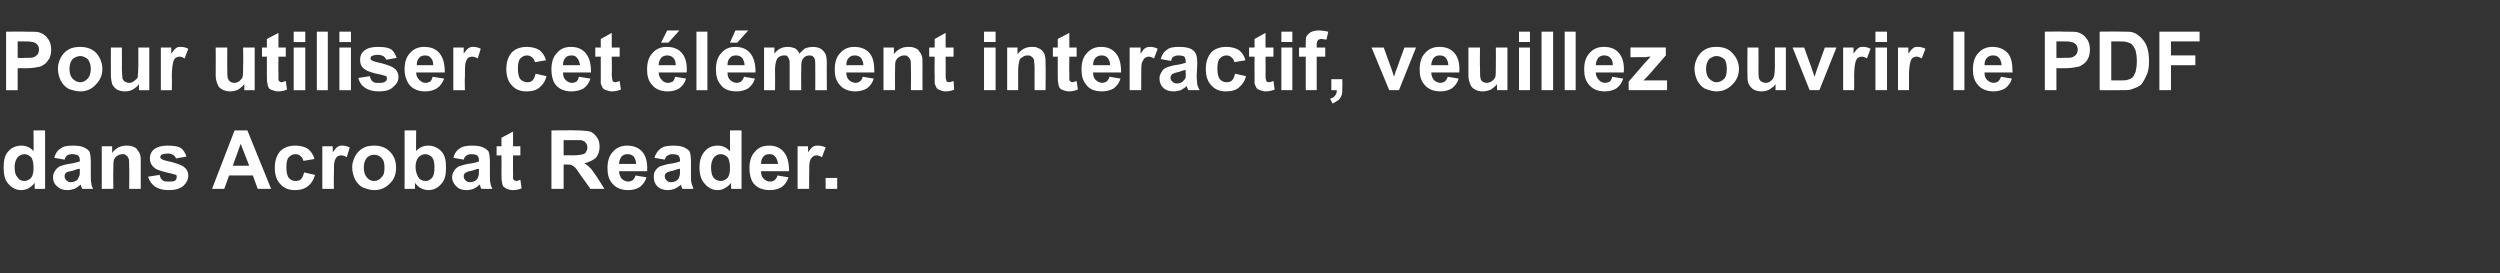
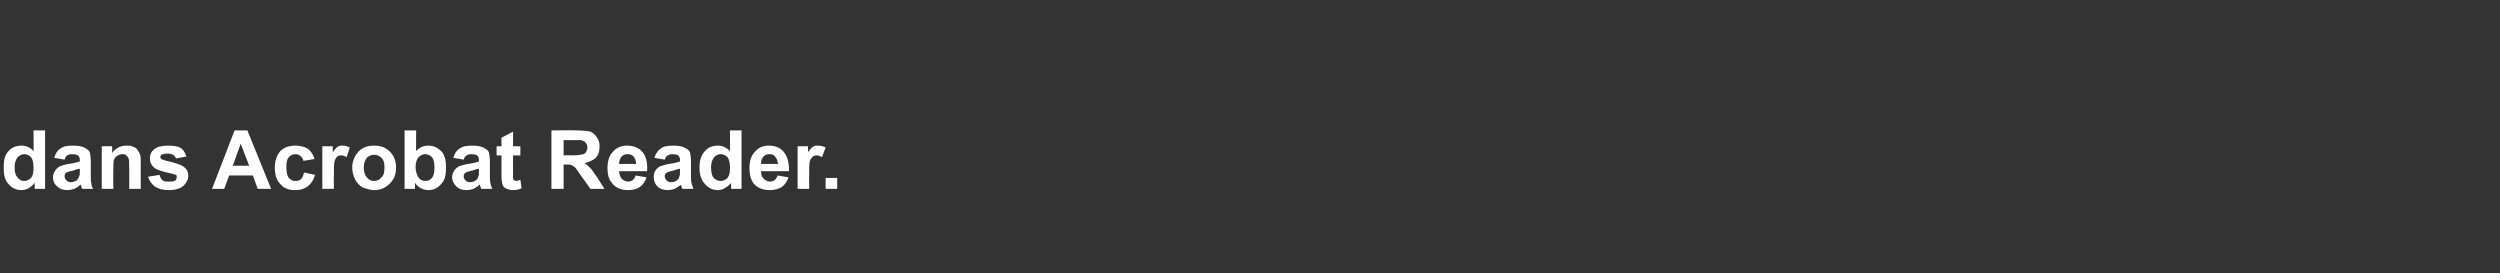
<svg xmlns="http://www.w3.org/2000/svg" version="1.1" width="410.3px" height="44.8px" viewBox="0 -5 410.3 44.8" style="top:-5px">
  <rect x="0" y="-5" width="410.3" height="44.8" fill="#333333" stroke="none" />
  <desc>Pour utiliser cet l ment interactif, veuillez ouvrir le PDF dans Acrobat Reader.</desc>
  <defs />
  <g id="Polygon49558">
    <path d="m7.4 26l-1.7 0c0 0-.03-1 0-1c-.3.4-.7.7-1 .9c-.4.2-.8.3-1.2.3c-.8 0-1.5-.3-2.1-1c-.6-.6-.8-1.5-.8-2.7c0-1.2.2-2.1.8-2.7c.5-.6 1.3-.9 2.1-.9c.8 0 1.5.3 2 .9c.04.05 0-3.4 0-3.4l1.9 0l0 9.6zm-5-3.6c0 .7.1 1.3.4 1.6c.3.5.7.7 1.2.7c.4 0 .8-.2 1.1-.5c.3-.4.4-.9.4-1.6c0-.8-.1-1.4-.4-1.8c-.3-.3-.7-.5-1.1-.5c-.4 0-.8.2-1.1.5c-.3.4-.5.9-.5 1.6zm8.2-1.2c0 0-1.7-.3-1.7-.3c.2-.7.5-1.2 1-1.5c.5-.4 1.1-.5 2.1-.5c.8 0 1.4.1 1.8.3c.4.2.7.4.9.7c.1.3.2.9.2 1.7c0 0 0 2.1 0 2.1c0 .6 0 1.1.1 1.4c0 .3.1.6.3.9c0 0-1.8 0-1.8 0c-.1-.1-.1-.3-.2-.5c0-.1-.1-.2-.1-.2c-.3.3-.6.5-1 .7c-.4.1-.7.2-1.1.2c-.8 0-1.3-.2-1.7-.6c-.5-.4-.7-.9-.7-1.5c0-.4.1-.7.3-1c.2-.4.5-.6.8-.8c.3-.1.8-.3 1.5-.4c.8-.1 1.4-.3 1.8-.4c0 0 0-.2 0-.2c0-.4-.1-.6-.3-.8c-.2-.1-.5-.2-1-.2c-.3 0-.6.1-.8.2c-.1.1-.3.3-.4.7zm2.5 1.5c-.3 0-.6.1-1.1.3c-.6.1-.9.2-1.1.3c-.2.1-.3.4-.3.6c0 .3.1.5.3.7c.2.2.4.3.7.3c.3 0 .7-.1 1-.3c.2-.2.3-.4.4-.7c.1-.1.1-.4.1-.9c0 0 0-.3 0-.3zm10 3.3l-1.9 0c0 0 .04-3.54 0-3.5c0-.8 0-1.3-.1-1.5c-.1-.2-.2-.4-.4-.5c-.1-.2-.4-.2-.6-.2c-.3 0-.6.1-.9.3c-.2.1-.4.4-.5.6c-.1.3-.1.9-.1 1.7c-.04-.04 0 3.1 0 3.1l-1.9 0l0-7l1.7 0c0 0 .03 1.06 0 1.1c.6-.8 1.4-1.2 2.3-1.2c.4 0 .8 0 1.2.2c.3.1.6.3.7.6c.2.2.3.4.4.7c.1.3.1.7.1 1.3c-.01-.02 0 4.3 0 4.3zm1.2-2c0 0 1.9-.3 1.9-.3c.1.4.2.7.5.9c.2.2.5.2 1 .2c.5 0 .8 0 1.1-.2c.1-.1.2-.3.2-.5c0-.2 0-.3-.1-.4c-.1 0-.3-.1-.7-.2c-1.4-.3-2.4-.6-2.8-.9c-.5-.4-.8-.9-.8-1.6c0-.6.2-1.1.7-1.5c.5-.4 1.2-.6 2.2-.6c1 0 1.7.1 2.2.4c.4.3.7.8.9 1.4c0 0-1.7.3-1.7.3c-.1-.2-.2-.4-.5-.6c-.2-.1-.5-.2-.8-.2c-.5 0-.9.1-1.1.2c-.1.1-.2.2-.2.4c0 .1.1.2.2.3c.1.1.7.3 1.7.5c1 .3 1.7.5 2.1.9c.4.3.6.8.6 1.3c0 .7-.3 1.2-.8 1.7c-.6.5-1.4.7-2.4.7c-1 0-1.7-.2-2.3-.6c-.5-.4-.9-.9-1.1-1.6zm20.2 2l-2.2 0l-.8-2.2l-3.9 0l-.8 2.2l-2 0l3.7-9.6l2.1 0l3.9 9.6zm-3.6-3.8l-1.4-3.6l-1.3 3.6l2.7 0zm10.7-1.1c0 0-1.8.3-1.8.3c-.1-.3-.2-.6-.5-.8c-.2-.2-.5-.3-.8-.3c-.5 0-.8.2-1.1.5c-.3.3-.4.9-.4 1.6c0 .8.1 1.4.4 1.8c.3.3.6.5 1.1.5c.4 0 .7-.1.9-.3c.2-.2.4-.6.5-1.1c0 0 1.8.4 1.8.4c-.2.8-.6 1.4-1.1 1.8c-.6.5-1.3.7-2.2.7c-1 0-1.8-.3-2.4-1c-.6-.6-.9-1.5-.9-2.7c0-1.1.3-2 .9-2.7c.6-.6 1.4-.9 2.5-.9c.8 0 1.5.2 2 .5c.5.4.9.9 1.1 1.7zm3.2 4.9l-1.9 0l0-7l1.7 0c0 0 .03 1.02 0 1c.3-.4.6-.8.8-.9c.3-.2.5-.2.8-.2c.4 0 .8.1 1.2.3c0 0-.5 1.6-.5 1.6c-.3-.2-.6-.3-.9-.3c-.3 0-.5.1-.7.2c-.1.2-.3.4-.4.8c-.1.4-.1 1.2-.1 2.4c-.04-.03 0 2.1 0 2.1zm3-3.6c0-.6.2-1.2.5-1.8c.3-.5.7-1 1.3-1.3c.5-.3 1.1-.4 1.8-.4c1.1 0 1.9.3 2.6 1c.7.7 1 1.6 1 2.6c0 1.1-.3 1.9-1 2.6c-.7.7-1.5 1.1-2.6 1.1c-.6 0-1.2-.2-1.8-.4c-.6-.3-1-.8-1.3-1.3c-.3-.6-.5-1.3-.5-2.1zm1.9.1c0 .7.2 1.3.5 1.6c.3.4.7.6 1.2.6c.5 0 .9-.2 1.2-.6c.4-.3.5-.9.5-1.6c0-.7-.1-1.2-.5-1.6c-.3-.3-.7-.5-1.2-.5c-.5 0-.9.2-1.2.5c-.3.4-.5.9-.5 1.6zm6.7 3.5l0-9.6l1.9 0c0 0-.04 3.45 0 3.4c.5-.6 1.2-.9 2-.9c.8 0 1.5.3 2.1.9c.6.6.8 1.5.8 2.7c0 1.2-.2 2.1-.8 2.7c-.6.7-1.3 1-2.1 1c-.4 0-.8-.1-1.2-.3c-.4-.2-.7-.5-1-.9c.03 0 0 1 0 1l-1.7 0zm1.8-3.6c0 .7.2 1.2.4 1.6c.3.5.7.7 1.3.7c.4 0 .7-.2 1-.5c.3-.4.4-.9.4-1.7c0-.8-.1-1.3-.4-1.7c-.3-.3-.7-.5-1.1-.5c-.4 0-.8.2-1.1.5c-.3.3-.5.9-.5 1.6zm7.9-1.2c0 0-1.7-.3-1.7-.3c.2-.7.5-1.2 1-1.5c.5-.4 1.2-.5 2.1-.5c.8 0 1.4.1 1.8.3c.4.2.7.4.9.7c.1.3.2.9.2 1.7c0 0 0 2.1 0 2.1c0 .6 0 1.1.1 1.4c0 .3.2.6.3.9c0 0-1.8 0-1.8 0c-.1-.1-.1-.3-.2-.5c0-.1 0-.2-.1-.2c-.3.3-.6.5-1 .7c-.3.1-.7.2-1.1.2c-.8 0-1.3-.2-1.7-.6c-.4-.4-.7-.9-.7-1.5c0-.4.1-.7.3-1c.2-.4.5-.6.8-.8c.4-.1.9-.3 1.5-.4c.9-.1 1.5-.3 1.8-.4c0 0 0-.2 0-.2c0-.4-.1-.6-.3-.8c-.1-.1-.5-.2-1-.2c-.3 0-.6.1-.7.2c-.2.1-.4.3-.5.7zm2.5 1.5c-.2 0-.6.1-1.1.3c-.5.1-.9.2-1 .3c-.3.1-.4.4-.4.6c0 .3.1.5.3.7c.2.2.4.3.7.3c.4 0 .7-.1 1-.3c.2-.2.4-.4.4-.7c.1-.1.1-.4.1-.9c0 0 0-.3 0-.3zm6.8-3.7l0 1.5l-1.2 0c0 0-.02 2.83 0 2.8c0 .6 0 .9 0 1c0 .1.1.2.2.3c.1 0 .2.1.3.1c.2 0 .4-.1.7-.2c0 0 .2 1.4.2 1.4c-.4.2-.9.3-1.5.3c-.3 0-.6-.1-.9-.2c-.2-.1-.4-.2-.6-.4c-.1-.2-.2-.4-.2-.7c-.1-.3-.1-.7-.1-1.3c.02-.04 0-3.1 0-3.1l-.8 0l0-1.5l.8 0l0-1.4l1.9-1l0 2.4l1.2 0zm5.1 7l0-9.6c0 0 4.11-.04 4.1 0c1 0 1.8.1 2.3.2c.4.2.8.5 1.1 1c.3.4.4.9.4 1.5c0 .7-.2 1.3-.6 1.8c-.5.4-1.1.7-1.9.9c.4.2.7.5 1 .8c.3.3.6.8 1.1 1.5c.01.04 1.2 1.9 1.2 1.9l-2.3 0c0 0-1.45-2.07-1.5-2.1c-.5-.7-.8-1.2-1-1.4c-.2-.2-.4-.3-.6-.4c-.2-.1-.5-.1-.9-.1c-.05-.01-.4 0-.4 0l0 4l-2 0zm2-5.5c0 0 1.4-.05 1.4 0c.9 0 1.5-.1 1.8-.2c.2 0 .4-.2.5-.4c.1-.2.2-.4.2-.7c0-.3-.1-.6-.3-.8c-.1-.2-.4-.3-.7-.4c-.2 0-.6 0-1.4 0c-.02 0-1.5 0-1.5 0l0 2.5zm11.8 3.3c0 0 1.8.3 1.8.3c-.2.7-.6 1.2-1.1 1.6c-.5.3-1.1.5-1.9.5c-1.2 0-2.1-.4-2.7-1.2c-.5-.6-.7-1.4-.7-2.4c0-1.2.3-2.1.9-2.7c.6-.7 1.4-1 2.3-1c1 0 1.9.3 2.5 1c.6.7.9 1.7.8 3.2c0 0-4.6 0-4.6 0c0 .5.2.9.4 1.2c.3.3.7.5 1.1.5c.3 0 .5-.1.7-.2c.2-.2.4-.4.5-.8zm.1-1.9c0-.5-.2-.9-.4-1.2c-.3-.3-.6-.4-1-.4c-.4 0-.7.1-1 .4c-.2.3-.4.7-.4 1.2c0 0 2.8 0 2.8 0zm4.7-.7c0 0-1.7-.3-1.7-.3c.2-.7.6-1.2 1-1.5c.5-.4 1.2-.5 2.1-.5c.8 0 1.4.1 1.8.3c.4.2.7.4.9.7c.1.3.2.9.2 1.7c0 0 0 2.1 0 2.1c0 .6 0 1.1.1 1.4c.1.3.2.6.3.9c0 0-1.8 0-1.8 0c-.1-.1-.1-.3-.2-.5c0-.1 0-.2 0-.2c-.4.3-.7.5-1.1.7c-.3.1-.7.2-1.1.2c-.7 0-1.3-.2-1.7-.6c-.4-.4-.6-.9-.6-1.5c0-.4 0-.7.2-1c.2-.4.5-.6.8-.8c.4-.1.9-.3 1.5-.4c.9-.1 1.5-.3 1.8-.4c0 0 0-.2 0-.2c0-.4-.1-.6-.3-.8c-.1-.1-.5-.2-1-.2c-.3 0-.5.1-.7.2c-.2.1-.4.3-.5.7zm2.5 1.5c-.2 0-.6.1-1.1.3c-.5.1-.9.2-1 .3c-.3.1-.4.4-.4.6c0 .3.1.5.3.7c.2.2.4.3.7.3c.4 0 .7-.1 1-.3c.2-.2.4-.4.4-.7c.1-.1.1-.4.1-.9c0 0 0-.3 0-.3zm10.1 3.3l-1.7 0c0 0-.05-1 0-1c-.3.4-.7.7-1.1.9c-.3.2-.7.3-1.1.3c-.8 0-1.5-.3-2.1-1c-.6-.6-.9-1.5-.9-2.7c0-1.2.3-2.1.9-2.7c.5-.6 1.2-.9 2.1-.9c.8 0 1.4.3 2 .9c.02.05 0-3.4 0-3.4l1.9 0l0 9.6zm-5-3.6c0 .7.1 1.3.3 1.6c.3.5.8.7 1.3.7c.4 0 .8-.2 1.1-.5c.3-.4.4-.9.4-1.6c0-.8-.1-1.4-.4-1.8c-.3-.3-.7-.5-1.1-.5c-.5 0-.8.2-1.1.5c-.3.4-.5.9-.5 1.6zm10.9 1.4c0 0 1.8.3 1.8.3c-.2.7-.6 1.2-1.1 1.6c-.5.3-1.2.5-1.9.5c-1.3 0-2.2-.4-2.8-1.2c-.4-.6-.6-1.4-.6-2.4c0-1.2.3-2.1.9-2.7c.6-.7 1.3-1 2.3-1c1 0 1.8.3 2.4 1c.6.7.9 1.7.9 3.2c0 0-4.6 0-4.6 0c0 .5.1.9.4 1.2c.3.3.6.5 1.1.5c.3 0 .5-.1.7-.2c.2-.2.4-.4.5-.8zm.1-1.9c-.1-.5-.2-.9-.5-1.2c-.2-.3-.5-.4-.9-.4c-.4 0-.8.1-1 .4c-.3.3-.4.7-.4 1.2c0 0 2.8 0 2.8 0zm5.1 4.1l-1.9 0l0-7l1.7 0c0 0 .05 1.02 0 1c.3-.4.6-.8.8-.9c.3-.2.5-.2.8-.2c.5 0 .9.1 1.3.3c0 0-.6 1.6-.6 1.6c-.3-.2-.6-.3-.9-.3c-.2 0-.5.1-.6.2c-.2.2-.4.4-.5.8c-.1.4-.1 1.2-.1 2.4c-.02-.03 0 2.1 0 2.1zm2.7 0l0-1.8l1.9 0l0 1.8l-1.9 0z" stroke="none" fill="#fff" />
  </g>
  <g id="Polygon49557">
-     <path d="m1 9.8l0-9.6c0 0 3.11-.04 3.1 0c1.2 0 2 0 2.3.1c.6.2 1.1.5 1.4 1c.4.4.6 1.1.6 1.8c0 .6-.1 1.1-.3 1.5c-.3.4-.5.8-.9 1c-.3.2-.6.4-1 .4c-.4.1-1.1.2-2 .2c.01-.02-1.3 0-1.3 0l0 3.6l-1.9 0zm1.9-8l0 2.7c0 0 1.1.04 1.1 0c.8 0 1.3 0 1.5-.1c.3-.1.5-.3.7-.5c.1-.2.2-.5.2-.7c0-.4-.1-.7-.3-.9c-.2-.2-.5-.4-.8-.4c-.3-.1-.7-.1-1.4-.1c-.02 0-1 0-1 0zm6.6 4.4c0-.6.2-1.2.5-1.8c.3-.5.7-1 1.3-1.3c.5-.3 1.2-.4 1.9-.4c1 0 1.9.3 2.6 1c.6.7 1 1.6 1 2.6c0 1.1-.4 1.9-1.1 2.6c-.6.7-1.5 1.1-2.5 1.1c-.7 0-1.3-.2-1.9-.4c-.6-.3-1-.8-1.3-1.3c-.3-.6-.5-1.3-.5-2.1zm1.9.1c0 .7.2 1.3.5 1.6c.4.4.8.6 1.3.6c.4 0 .8-.2 1.2-.6c.3-.3.5-.9.5-1.6c0-.7-.2-1.2-.5-1.6c-.4-.3-.8-.5-1.2-.5c-.5 0-.9.2-1.3.5c-.3.4-.5.9-.5 1.6zm11.4 3.5c0 0 .03-1.02 0-1c-.2.4-.6.6-1 .9c-.4.2-.8.3-1.3.3c-.5 0-.9-.1-1.3-.3c-.3-.2-.6-.5-.8-.9c-.1-.4-.2-.9-.2-1.5c-.02-.04 0-4.5 0-4.5l1.8 0c0 0 .03 3.24 0 3.2c0 1 .1 1.6.1 1.9c.1.2.2.4.4.5c.2.1.4.2.7.2c.3 0 .6-.1.8-.3c.3-.2.5-.4.6-.6c0-.3.1-.9.1-1.9c0-.02 0-3 0-3l1.8 0l0 7l-1.7 0zm5.4 0l-1.8 0l0-7l1.7 0c0 0 .01 1.02 0 1c.3-.4.6-.8.8-.9c.2-.2.5-.2.8-.2c.4 0 .8.1 1.2.3c0 0-.6 1.6-.6 1.6c-.3-.2-.6-.3-.8-.3c-.3 0-.5.1-.7.2c-.2.2-.3.4-.4.8c-.1.4-.2 1.2-.2 2.4c.04-.03 0 2.1 0 2.1zm11.9 0c0 0-.02-1.02 0-1c-.3.4-.6.6-1 .9c-.4.2-.9.3-1.3.3c-.5 0-.9-.1-1.3-.3c-.4-.2-.7-.5-.8-.9c-.2-.4-.3-.9-.3-1.5c.03-.04 0-4.5 0-4.5l1.9 0c0 0-.02 3.24 0 3.2c0 1 0 1.6.1 1.9c.1.2.2.4.4.5c.1.1.4.2.6.2c.4 0 .6-.1.9-.3c.2-.2.4-.4.5-.6c.1-.3.1-.9.1-1.9c.05-.02 0-3 0-3l1.9 0l0 7l-1.7 0zm6.8-7l0 1.5l-1.2 0c0 0-.04 2.83 0 2.8c0 .6 0 .9 0 1c0 .1.1.2.2.3c0 0 .2.1.3.1c.1 0 .4-.1.7-.2c0 0 .2 1.4.2 1.4c-.5.2-.9.3-1.5.3c-.3 0-.6-.1-.9-.2c-.3-.1-.5-.2-.6-.4c-.1-.2-.2-.4-.2-.7c-.1-.3-.1-.7-.1-1.3c0-.04 0-3.1 0-3.1l-.8 0l0-1.5l.8 0l0-1.4l1.9-1l0 2.4l1.2 0zm1.3-.9l0-1.7l1.9 0l0 1.7l-1.9 0zm0 7.9l0-7l1.9 0l0 7l-1.9 0zm3.8 0l0-9.6l1.8 0l0 9.6l-1.8 0zm3.7-7.9l0-1.7l1.9 0l0 1.7l-1.9 0zm0 7.9l0-7l1.9 0l0 7l-1.9 0zm3.1-2c0 0 1.9-.3 1.9-.3c.1.4.2.7.5.9c.2.2.5.2 1 .2c.4 0 .8 0 1-.2c.2-.1.3-.3.3-.5c0-.2-.1-.3-.1-.4c-.1 0-.3-.1-.7-.2c-1.5-.3-2.4-.6-2.8-.9c-.6-.4-.8-.9-.8-1.6c0-.6.2-1.1.7-1.5c.5-.4 1.2-.6 2.2-.6c1 0 1.7.1 2.2.4c.4.3.7.8.9 1.4c0 0-1.7.3-1.7.3c-.1-.2-.2-.4-.5-.6c-.2-.1-.5-.2-.9-.2c-.4 0-.8.1-1 .2c-.1.1-.2.2-.2.4c0 .1.1.2.2.3c.1.1.7.3 1.7.5c1 .3 1.7.5 2.1.9c.4.3.6.8.6 1.3c0 .7-.3 1.2-.9 1.7c-.5.5-1.3.7-2.3.7c-1 0-1.7-.2-2.3-.6c-.6-.4-.9-.9-1.1-1.6zm12.2-.2c0 0 1.9.3 1.9.3c-.3.7-.6 1.2-1.2 1.6c-.5.3-1.1.5-1.9.5c-1.2 0-2.1-.4-2.7-1.2c-.4-.6-.7-1.4-.7-2.4c0-1.2.3-2.1.9-2.7c.6-.7 1.4-1 2.3-1c1.1 0 1.9.3 2.5 1c.6.7.9 1.7.9 3.2c0 0-4.7 0-4.7 0c0 .5.2.9.5 1.2c.3.3.6.5 1 .5c.3 0 .6-.1.8-.2c.2-.2.3-.4.4-.8zm.1-1.9c0-.5-.1-.9-.4-1.2c-.2-.3-.6-.4-.9-.4c-.4 0-.8.1-1 .4c-.3.3-.4.7-.4 1.2c0 0 2.7 0 2.7 0zm5.2 4.1l-1.9 0l0-7l1.7 0c0 0 .02 1.02 0 1c.3-.4.6-.8.8-.9c.3-.2.5-.2.8-.2c.4 0 .8.1 1.2.3c0 0-.5 1.6-.5 1.6c-.3-.2-.6-.3-.9-.3c-.3 0-.5.1-.7.2c-.1.2-.3.4-.4.8c-.1.4-.1 1.2-.1 2.4c-.05-.03 0 2.1 0 2.1zm13.3-4.9c0 0-1.8.3-1.8.3c-.1-.3-.2-.6-.5-.8c-.2-.2-.5-.3-.8-.3c-.5 0-.8.2-1.1.5c-.3.3-.4.9-.4 1.6c0 .8.1 1.4.4 1.8c.3.3.7.5 1.1.5c.4 0 .7-.1.9-.3c.2-.2.4-.6.5-1.1c0 0 1.8.4 1.8.4c-.2.8-.6 1.4-1.1 1.8c-.5.5-1.3.7-2.2.7c-1 0-1.8-.3-2.4-1c-.6-.6-.9-1.5-.9-2.7c0-1.1.3-2 .9-2.7c.6-.6 1.4-.9 2.5-.9c.8 0 1.5.2 2 .5c.5.4.9.9 1.1 1.7zm5.4 2.7c0 0 1.9.3 1.9.3c-.2.7-.6 1.2-1.1 1.6c-.5.3-1.2.5-2 .5c-1.2 0-2.1-.4-2.7-1.2c-.4-.6-.6-1.4-.6-2.4c0-1.2.3-2.1.9-2.7c.6-.7 1.3-1 2.3-1c1 0 1.8.3 2.4 1c.6.7.9 1.7.9 3.2c0 0-4.6 0-4.6 0c0 .5.1.9.4 1.2c.3.3.6.5 1.1.5c.3 0 .5-.1.7-.2c.2-.2.3-.4.4-.8zm.2-1.9c-.1-.5-.2-.9-.5-1.2c-.2-.3-.5-.4-.9-.4c-.4 0-.8.1-1 .4c-.3.3-.4.7-.4 1.2c0 0 2.8 0 2.8 0zm6.5-2.9l0 1.5l-1.3 0c0 0 .05 2.83 0 2.8c0 .6.1.9.1 1c0 .1.1.2.1.3c.1 0 .2.1.4.1c.1 0 .4-.1.7-.2c0 0 .2 1.4.2 1.4c-.5.2-1 .3-1.5.3c-.3 0-.6-.1-.9-.2c-.3-.1-.5-.2-.6-.4c-.1-.2-.2-.4-.3-.7c0-.3 0-.7 0-1.3c-.01-.04 0-3.1 0-3.1l-.9 0l0-1.5l.9 0l0-1.4l1.8-1l0 2.4l1.3 0zm9.1 4.8c0 0 1.8.3 1.8.3c-.2.7-.6 1.2-1.1 1.6c-.5.3-1.1.5-1.9.5c-1.2 0-2.1-.4-2.7-1.2c-.5-.6-.7-1.4-.7-2.4c0-1.2.3-2.1.9-2.7c.6-.7 1.4-1 2.3-1c1.1 0 1.9.3 2.5 1c.6.7.9 1.7.8 3.2c0 0-4.6 0-4.6 0c0 .5.2.9.5 1.2c.2.3.6.5 1 .5c.3 0 .6-.1.8-.2c.2-.2.3-.4.4-.8zm.1-1.9c0-.5-.1-.9-.4-1.2c-.3-.3-.6-.4-1-.4c-.4 0-.7.1-1 .4c-.2.3-.4.7-.4 1.2c0 0 2.8 0 2.8 0zm-2.4-3.7l1-2l2 0l-1.8 2l-1.2 0zm5.8 7.8l0-9.6l1.8 0l0 9.6l-1.8 0zm7.8-2.2c0 0 1.8.3 1.8.3c-.2.7-.6 1.2-1.1 1.6c-.5.3-1.2.5-1.9.5c-1.3 0-2.2-.4-2.7-1.2c-.5-.6-.7-1.4-.7-2.4c0-1.2.3-2.1.9-2.7c.6-.7 1.3-1 2.3-1c1 0 1.8.3 2.4 1c.6.7.9 1.7.9 3.2c0 0-4.6 0-4.6 0c0 .5.1.9.4 1.2c.3.3.7.5 1.1.5c.3 0 .5-.1.7-.2c.2-.2.4-.4.5-.8zm.1-1.9c0-.5-.2-.9-.4-1.2c-.3-.3-.6-.4-1-.4c-.4 0-.8.1-1 .4c-.3.3-.4.7-.4 1.2c0 0 2.8 0 2.8 0zm-2.4-3.7l.9-2l2.1 0l-1.8 2l-1.2 0zm5.6.8l1.7 0c0 0-.02.98 0 1c.6-.8 1.3-1.1 2.2-1.1c.4 0 .8.1 1.1.2c.4.2.6.5.8.9c.4-.4.7-.7 1-.9c.4-.1.8-.2 1.2-.2c.5 0 .9.1 1.3.3c.3.2.6.5.8.9c.1.3.2.8.2 1.5c-.03-.05 0 4.4 0 4.4l-1.9 0c0 0 .02-3.97 0-4c0-.7 0-1.1-.2-1.3c-.1-.3-.4-.4-.8-.4c-.2 0-.5.1-.7.2c-.2.2-.4.4-.5.7c-.1.3-.1.8-.1 1.5c-.04-.03 0 3.3 0 3.3l-1.9 0c0 0 .01-3.81 0-3.8c0-.7 0-1.1-.1-1.3c-.1-.2-.2-.4-.3-.5c-.1-.1-.3-.1-.6-.1c-.2 0-.5.1-.7.2c-.3.2-.4.4-.5.7c-.1.3-.2.8-.2 1.4c.03.03 0 3.4 0 3.4l-1.8 0l0-7zm16.2 4.8c0 0 1.8.3 1.8.3c-.2.7-.6 1.2-1.1 1.6c-.5.3-1.2.5-1.9.5c-1.2 0-2.1-.4-2.7-1.2c-.5-.6-.7-1.4-.7-2.4c0-1.2.3-2.1.9-2.7c.6-.7 1.4-1 2.3-1c1 0 1.9.3 2.5 1c.6.7.8 1.7.8 3.2c0 0-4.6 0-4.6 0c0 .5.1.9.4 1.2c.3.3.7.5 1.1.5c.3 0 .5-.1.7-.2c.2-.2.4-.4.5-.8zm.1-1.9c0-.5-.2-.9-.4-1.2c-.3-.3-.6-.4-1-.4c-.4 0-.7.1-1 .4c-.3.3-.4.7-.4 1.2c0 0 2.8 0 2.8 0zm9.7 4.1l-1.9 0c0 0 .04-3.54 0-3.5c0-.8 0-1.3-.1-1.5c-.1-.2-.2-.4-.4-.5c-.1-.2-.4-.2-.6-.2c-.3 0-.6.1-.9.3c-.2.1-.4.4-.5.6c-.1.3-.1.9-.1 1.7c-.03-.04 0 3.1 0 3.1l-1.9 0l0-7l1.7 0c0 0 .03 1.06 0 1.1c.6-.8 1.4-1.2 2.3-1.2c.4 0 .8 0 1.2.2c.3.1.6.3.7.6c.2.2.3.4.4.7c.1.3.1.7.1 1.3c-.01-.02 0 4.3 0 4.3zm5.1-7l0 1.5l-1.3 0c0 0 .02 2.83 0 2.8c0 .6 0 .9.1 1c0 .1 0 .2.1.3c.1 0 .2.1.3.1c.2 0 .5-.1.8-.2c0 0 .1 1.4.1 1.4c-.4.2-.9.3-1.4.3c-.4 0-.7-.1-.9-.2c-.3-.1-.5-.2-.6-.4c-.1-.2-.2-.4-.3-.7c0-.3 0-.7 0-1.3c-.04-.04 0-3.1 0-3.1l-.9 0l0-1.5l.9 0l0-1.4l1.8-1l0 2.4l1.3 0zm5-.9l0-1.7l1.9 0l0 1.7l-1.9 0zm0 7.9l0-7l1.9 0l0 7l-1.9 0zm10.1 0l-1.8 0c0 0-.02-3.54 0-3.5c0-.8-.1-1.3-.1-1.5c-.1-.2-.2-.4-.4-.5c-.2-.2-.4-.2-.7-.2c-.3 0-.6.1-.8.3c-.3.1-.5.4-.5.6c-.1.3-.2.9-.2 1.7c.01-.04 0 3.1 0 3.1l-1.8 0l0-7l1.7 0c0 0-.02 1.06 0 1.1c.6-.8 1.4-1.2 2.3-1.2c.4 0 .8 0 1.1.2c.3.1.6.3.8.6c.1.2.3.4.3.7c.1.3.1.7.1 1.3c.04-.02 0 4.3 0 4.3zm5.1-7l0 1.5l-1.2 0c0 0-.04 2.83 0 2.8c0 .6 0 .9 0 1c0 .1.1.2.2.3c0 0 .2.1.3.1c.1 0 .4-.1.7-.2c0 0 .2 1.4.2 1.4c-.5.2-.9.3-1.5.3c-.3 0-.6-.1-.9-.2c-.3-.1-.5-.2-.6-.4c-.1-.2-.2-.4-.2-.7c-.1-.3-.1-.7-.1-1.3c0-.04 0-3.1 0-3.1l-.8 0l0-1.5l.8 0l0-1.4l1.9-1l0 2.4l1.2 0zm5.4 4.8c0 0 1.8.3 1.8.3c-.2.7-.6 1.2-1.1 1.6c-.5.3-1.2.5-1.9.5c-1.3 0-2.2-.4-2.7-1.2c-.5-.6-.7-1.4-.7-2.4c0-1.2.3-2.1.9-2.7c.6-.7 1.4-1 2.3-1c1 0 1.8.3 2.4 1c.6.7.9 1.7.9 3.2c0 0-4.6 0-4.6 0c0 .5.1.9.4 1.2c.3.3.7.5 1.1.5c.3 0 .5-.1.7-.2c.2-.2.4-.4.5-.8zm.1-1.9c0-.5-.2-.9-.4-1.2c-.3-.3-.6-.4-1-.4c-.4 0-.7.1-1 .4c-.3.3-.4.7-.4 1.2c0 0 2.8 0 2.8 0zm5.1 4.1l-1.9 0l0-7l1.8 0c0 0-.04 1.02 0 1c.3-.4.5-.8.8-.9c.2-.2.5-.2.8-.2c.4 0 .8.1 1.2.3c0 0-.6 1.6-.6 1.6c-.3-.2-.6-.3-.9-.3c-.2 0-.4.1-.6.2c-.2.2-.3.4-.5.8c-.1.4-.1 1.2-.1 2.4c-.01-.03 0 2.1 0 2.1zm4.9-4.8c0 0-1.7-.3-1.7-.3c.2-.7.5-1.2 1-1.5c.4-.4 1.1-.5 2-.5c.8 0 1.5.1 1.9.3c.4.2.6.4.8.7c.2.3.3.9.3 1.7c0 0-.1 2.1-.1 2.1c0 .6.1 1.1.1 1.4c.1.3.2.6.4.9c0 0-1.9 0-1.9 0c0-.1-.1-.3-.2-.5c0-.1 0-.2 0-.2c-.3.3-.7.5-1 .7c-.4.1-.8.2-1.2.2c-.7 0-1.3-.2-1.7-.6c-.4-.4-.6-.9-.6-1.5c0-.4.1-.7.3-1c.2-.4.4-.6.8-.8c.3-.1.8-.3 1.4-.4c.9-.1 1.5-.3 1.8-.4c0 0 0-.2 0-.2c0-.4-.1-.6-.2-.8c-.2-.1-.5-.2-1-.2c-.4 0-.6.1-.8.2c-.2.1-.3.3-.4.7zm2.4 1.5c-.2 0-.6.1-1.1.3c-.5.1-.8.2-1 .3c-.2.1-.4.4-.4.6c0 .3.1.5.3.7c.2.2.5.3.8.3c.3 0 .6-.1.9-.3c.2-.2.4-.4.5-.7c0-.1 0-.4 0-.9c0 0 0-.3 0-.3zm9.8-1.6c0 0-1.8.3-1.8.3c-.1-.3-.2-.6-.5-.8c-.2-.2-.5-.3-.8-.3c-.5 0-.8.2-1.1.5c-.3.3-.4.9-.4 1.6c0 .8.1 1.4.4 1.8c.3.3.6.5 1.1.5c.4 0 .7-.1.9-.3c.2-.2.4-.6.5-1.1c0 0 1.8.4 1.8.4c-.2.8-.6 1.4-1.1 1.8c-.5.5-1.3.7-2.2.7c-1 0-1.8-.3-2.4-1c-.6-.6-.9-1.5-.9-2.7c0-1.1.3-2 .9-2.7c.6-.6 1.4-.9 2.5-.9c.8 0 1.5.2 2 .5c.5.4.9.9 1.1 1.7zm4.6-2.1l0 1.5l-1.3 0c0 0 .03 2.83 0 2.8c0 .6 0 .9.1 1c0 .1 0 .2.1.3c.1 0 .2.1.3.1c.2 0 .5-.1.8-.2c0 0 .2 1.4.2 1.4c-.5.2-1 .3-1.5.3c-.3 0-.6-.1-.9-.2c-.3-.1-.5-.2-.6-.4c-.1-.2-.2-.4-.3-.7c0-.3 0-.7 0-1.3c-.02-.04 0-3.1 0-3.1l-.9 0l0-1.5l.9 0l0-1.4l1.8-1l0 2.4l1.3 0zm1.3-.9l0-1.7l1.8 0l0 1.7l-1.8 0zm0 7.9l0-7l1.8 0l0 7l-1.8 0zm2.9-7l1.1 0c0 0-.05-.5 0-.5c0-.6 0-1 .1-1.3c.2-.3.4-.5.7-.7c.4-.2.8-.3 1.3-.3c.5 0 1.1.1 1.6.2c0 0-.3 1.3-.3 1.3c-.3 0-.6-.1-.8-.1c-.3 0-.5.1-.6.2c-.1.1-.2.4-.2.7c.01.03 0 .5 0 .5l1.4 0l0 1.5l-1.4 0l0 5.5l-1.8 0l0-5.5l-1.1 0l0-1.5zm5.3 5.2l1.8 0c0 0 .04 1.3 0 1.3c0 .5 0 1-.1 1.3c-.1.3-.3.6-.5.8c-.3.2-.6.4-1 .6c0 0-.4-.8-.4-.8c.4-.1.7-.3.8-.5c.2-.2.3-.5.3-.9c-.02.03-.9 0-.9 0l0-1.8zm9.5 1.8l-2.9-7l2 0l1.3 3.6c0 0 .38 1.19.4 1.2c.1-.3.1-.5.2-.6c0-.2.1-.4.2-.6c-.03 0 1.3-3.6 1.3-3.6l1.9 0l-2.8 7l-1.6 0zm9.6-2.2c0 0 1.8.3 1.8.3c-.2.7-.6 1.2-1.1 1.6c-.5.3-1.1.5-1.9.5c-1.2 0-2.1-.4-2.7-1.2c-.5-.6-.7-1.4-.7-2.4c0-1.2.3-2.1.9-2.7c.6-.7 1.4-1 2.3-1c1.1 0 1.9.3 2.5 1c.6.7.9 1.7.8 3.2c0 0-4.6 0-4.6 0c0 .5.2.9.4 1.2c.3.3.7.5 1.1.5c.3 0 .5-.1.7-.2c.2-.2.4-.4.5-.8zm.1-1.9c0-.5-.2-.9-.4-1.2c-.3-.3-.6-.4-1-.4c-.4 0-.7.1-1 .4c-.2.3-.4.7-.4 1.2c0 0 2.8 0 2.8 0zm8 4.1c0 0-.04-1.02 0-1c-.3.4-.6.6-1 .9c-.5.2-.9.3-1.4.3c-.4 0-.9-.1-1.2-.3c-.4-.2-.7-.5-.8-.9c-.2-.4-.3-.9-.3-1.5c.01-.04 0-4.5 0-4.5l1.9 0c0 0-.04 3.24 0 3.2c0 1 0 1.6.1 1.9c0 .2.2.4.3.5c.2.1.4.2.7.2c.3 0 .6-.1.9-.3c.2-.2.4-.4.5-.6c.1-.3.1-.9.1-1.9c.02-.02 0-3 0-3l1.9 0l0 7l-1.7 0zm3.6-7.9l0-1.7l1.8 0l0 1.7l-1.8 0zm0 7.9l0-7l1.8 0l0 7l-1.8 0zm3.7 0l0-9.6l1.9 0l0 9.6l-1.9 0zm3.8 0l0-9.6l1.8 0l0 9.6l-1.8 0zm7.8-2.2c0 0 1.8.3 1.8.3c-.2.7-.6 1.2-1.1 1.6c-.5.3-1.1.5-1.9.5c-1.2 0-2.1-.4-2.7-1.2c-.5-.6-.7-1.4-.7-2.4c0-1.2.3-2.1.9-2.7c.6-.7 1.4-1 2.3-1c1.1 0 1.9.3 2.5 1c.6.7.9 1.7.8 3.2c0 0-4.6 0-4.6 0c0 .5.2.9.5 1.2c.2.3.6.5 1 .5c.3 0 .6-.1.8-.2c.2-.2.3-.4.4-.8zm.1-1.9c0-.5-.1-.9-.4-1.2c-.3-.3-.6-.4-1-.4c-.4 0-.7.1-1 .4c-.2.3-.4.7-.4 1.2c0 0 2.8 0 2.8 0zm2.6 4.1l0-1.4c0 0 2.63-3.03 2.6-3c.5-.5.8-.9 1-1.1c-.2 0-.5 0-.9.1c.04-.05-2.4 0-2.4 0l0-1.6l5.8 0l0 1.3l-2.7 3.1c0 0-.96 1.05-1 1c.6 0 .9 0 1 0c-.01 0 2.9 0 2.9 0l0 1.6l-6.3 0zm10.8-3.6c0-.6.2-1.2.5-1.8c.3-.5.7-1 1.3-1.3c.5-.3 1.1-.4 1.8-.4c1.1 0 2 .3 2.6 1c.7.7 1.1 1.6 1.1 2.6c0 1.1-.4 1.9-1.1 2.6c-.7.7-1.5 1.1-2.6 1.1c-.6 0-1.2-.2-1.8-.4c-.6-.3-1-.8-1.3-1.3c-.3-.6-.5-1.3-.5-2.1zm1.9.1c0 .7.2 1.3.5 1.6c.4.4.8.6 1.2.6c.5 0 .9-.2 1.3-.6c.3-.3.4-.9.4-1.6c0-.7-.1-1.2-.4-1.6c-.4-.3-.8-.5-1.3-.5c-.4 0-.8.2-1.2.5c-.3.4-.5.9-.5 1.6zm11.4 3.5c0 0 .01-1.02 0-1c-.2.4-.6.6-1 .9c-.4.2-.8.3-1.3.3c-.5 0-.9-.1-1.3-.3c-.3-.2-.6-.5-.8-.9c-.2-.4-.2-.9-.2-1.5c-.04-.04 0-4.5 0-4.5l1.8 0c0 0 .02 3.24 0 3.2c0 1 0 1.6.1 1.9c.1.2.2.4.4.5c.2.1.4.2.7.2c.3 0 .6-.1.8-.3c.3-.2.4-.4.5-.6c.1-.3.2-.9.2-1.9c-.02-.02 0-3 0-3l1.8 0l0 7l-1.7 0zm5.6 0l-2.8-7l1.9 0l1.3 3.6c0 0 .4 1.19.4 1.2c.1-.3.2-.5.2-.6c.1-.2.1-.4.2-.6c-.01 0 1.3-3.6 1.3-3.6l1.9 0l-2.8 7l-1.6 0zm7.3 0l-1.8 0l0-7l1.7 0c0 0 0 1.02 0 1c.3-.4.6-.8.8-.9c.2-.2.5-.2.8-.2c.4 0 .8.1 1.2.3c0 0-.6 1.6-.6 1.6c-.3-.2-.6-.3-.8-.3c-.3 0-.5.1-.7.2c-.2.2-.3.4-.4.8c-.1.4-.2 1.2-.2 2.4c.03-.03 0 2.1 0 2.1zm3.5-7.9l0-1.7l1.9 0l0 1.7l-1.9 0zm0 7.9l0-7l1.9 0l0 7l-1.9 0zm5.5 0l-1.8 0l0-7l1.7 0c0 0 0 1.02 0 1c.3-.4.6-.8.8-.9c.2-.2.5-.2.8-.2c.4 0 .8.1 1.2.3c0 0-.6 1.6-.6 1.6c-.3-.2-.6-.3-.8-.3c-.3 0-.5.1-.7.2c-.2.2-.3.4-.4.8c-.1.4-.2 1.2-.2 2.4c.03-.03 0 2.1 0 2.1zm7.3 0l0-9.6l1.8 0l0 9.6l-1.8 0zm7.8-2.2c0 0 1.8.3 1.8.3c-.2.7-.6 1.2-1.1 1.6c-.5.3-1.2.5-1.9.5c-1.2 0-2.1-.4-2.7-1.2c-.5-.6-.7-1.4-.7-2.4c0-1.2.3-2.1.9-2.7c.6-.7 1.4-1 2.3-1c1 0 1.8.3 2.5 1c.6.7.8 1.7.8 3.2c0 0-4.6 0-4.6 0c0 .5.1.9.4 1.2c.3.3.7.5 1.1.5c.3 0 .5-.1.7-.2c.2-.2.4-.4.5-.8zm.1-1.9c0-.5-.2-.9-.4-1.2c-.3-.3-.6-.4-1-.4c-.4 0-.7.1-1 .4c-.3.3-.4.7-.4 1.2c0 0 2.8 0 2.8 0zm7.1 4.1l0-9.6c0 0 3.12-.04 3.1 0c1.2 0 2 0 2.3.1c.6.2 1.1.5 1.4 1c.4.4.6 1.1.6 1.8c0 .6-.1 1.1-.3 1.5c-.2.4-.5.8-.9 1c-.3.2-.6.4-1 .4c-.4.1-1.1.2-2 .2c.01-.02-1.3 0-1.3 0l0 3.6l-1.9 0zm1.9-8l0 2.7c0 0 1.11.04 1.1 0c.8 0 1.3 0 1.5-.1c.3-.1.5-.3.7-.5c.1-.2.2-.5.2-.7c0-.4-.1-.7-.3-.9c-.2-.2-.5-.4-.8-.4c-.2-.1-.7-.1-1.4-.1c-.02 0-1 0-1 0zm7.1-1.6c0 0 3.55-.04 3.6 0c.8 0 1.4 0 1.8.1c.6.2 1 .5 1.4.9c.5.5.8 1 1 1.6c.2.6.3 1.4.3 2.3c0 .8-.1 1.5-.3 2c-.3.7-.6 1.3-1 1.8c-.4.3-.8.5-1.4.7c-.4.2-1 .2-1.7.2c-.04.03-3.7 0-3.7 0l0-9.6zm1.9 1.6l0 6.4c0 0 1.49 0 1.5 0c.5 0 .9 0 1.2-.1c.3-.1.6-.2.8-.4c.2-.2.3-.5.5-.9c.1-.5.2-1 .2-1.8c0-.7-.1-1.3-.2-1.7c-.2-.4-.3-.7-.6-1c-.2-.2-.5-.3-.9-.4c-.3-.1-.8-.1-1.6-.1c.01 0-.9 0-.9 0zm7.9 8l0-9.6l6.6 0l0 1.6l-4.7 0l0 2.3l4 0l0 1.6l-4 0l0 4.1l-1.9 0z" stroke="none" fill="#fff" />
-   </g>
+     </g>
</svg>